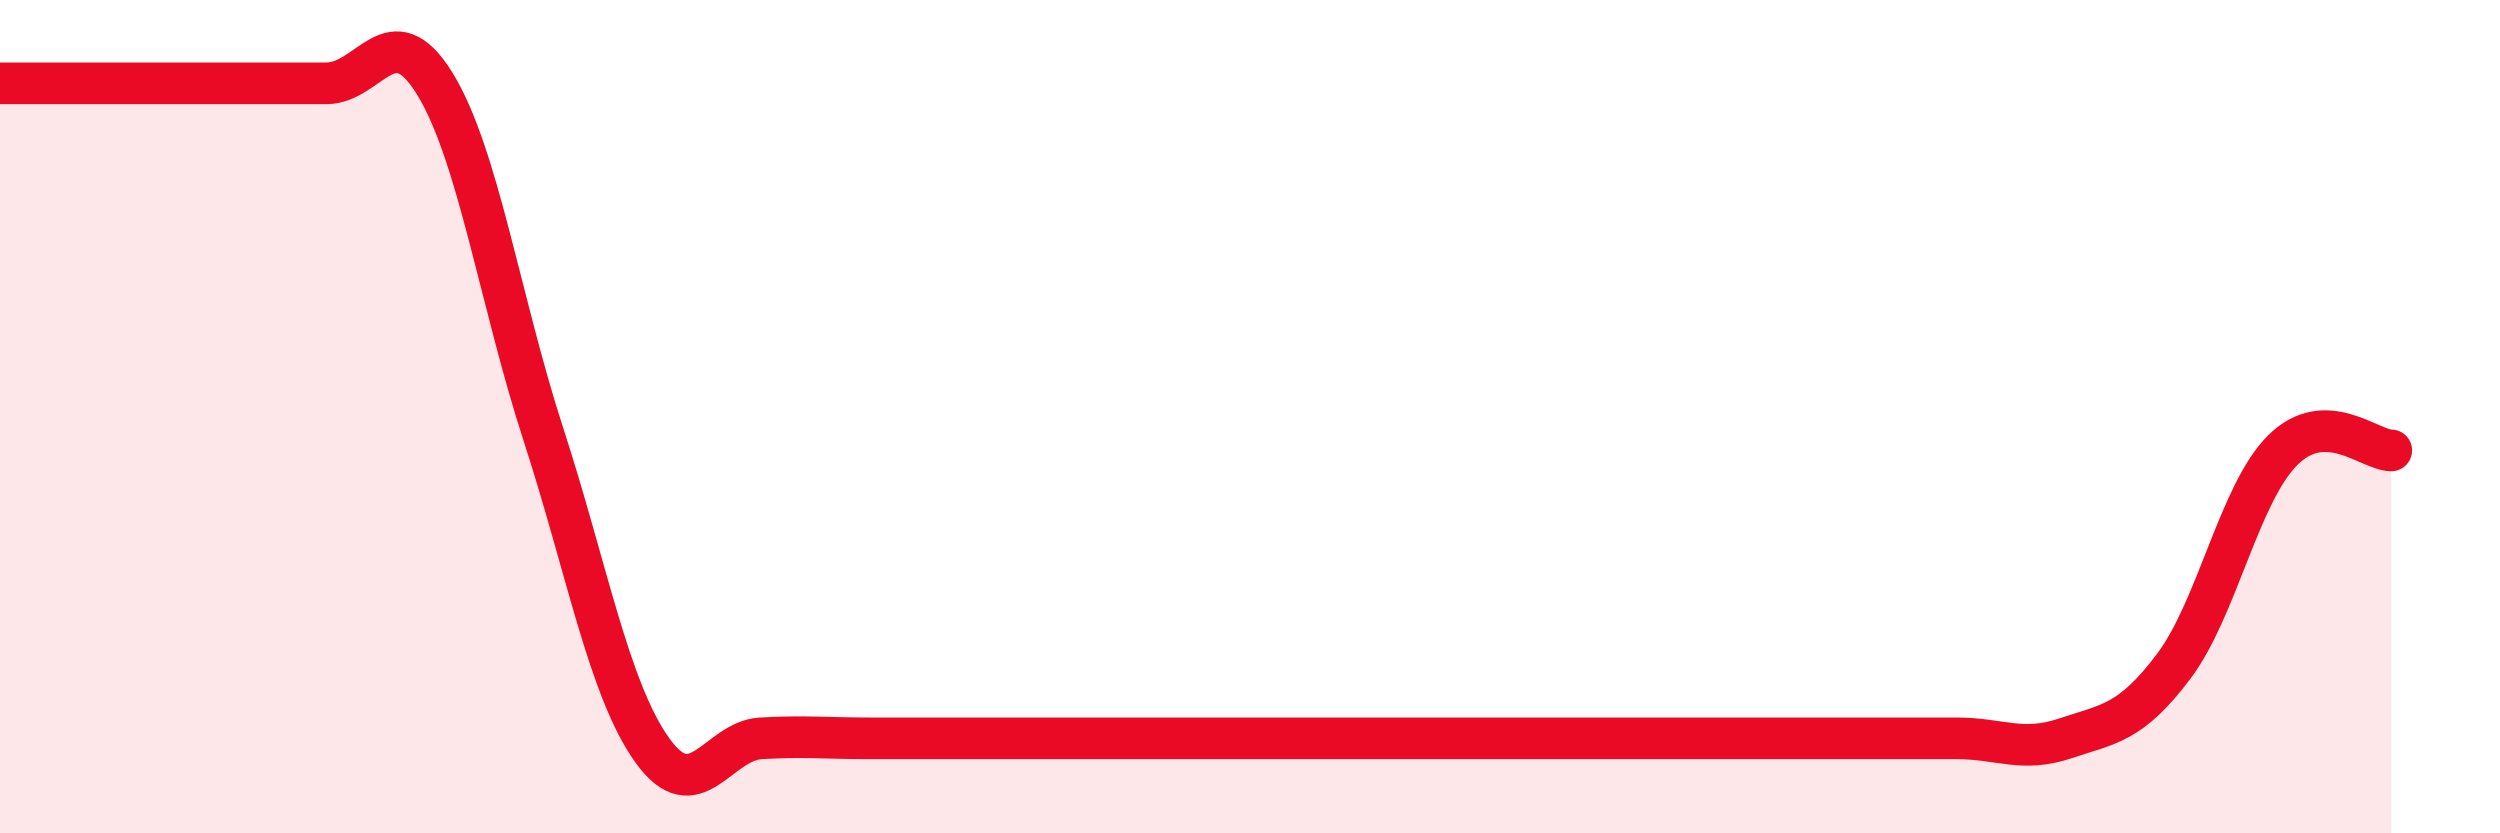
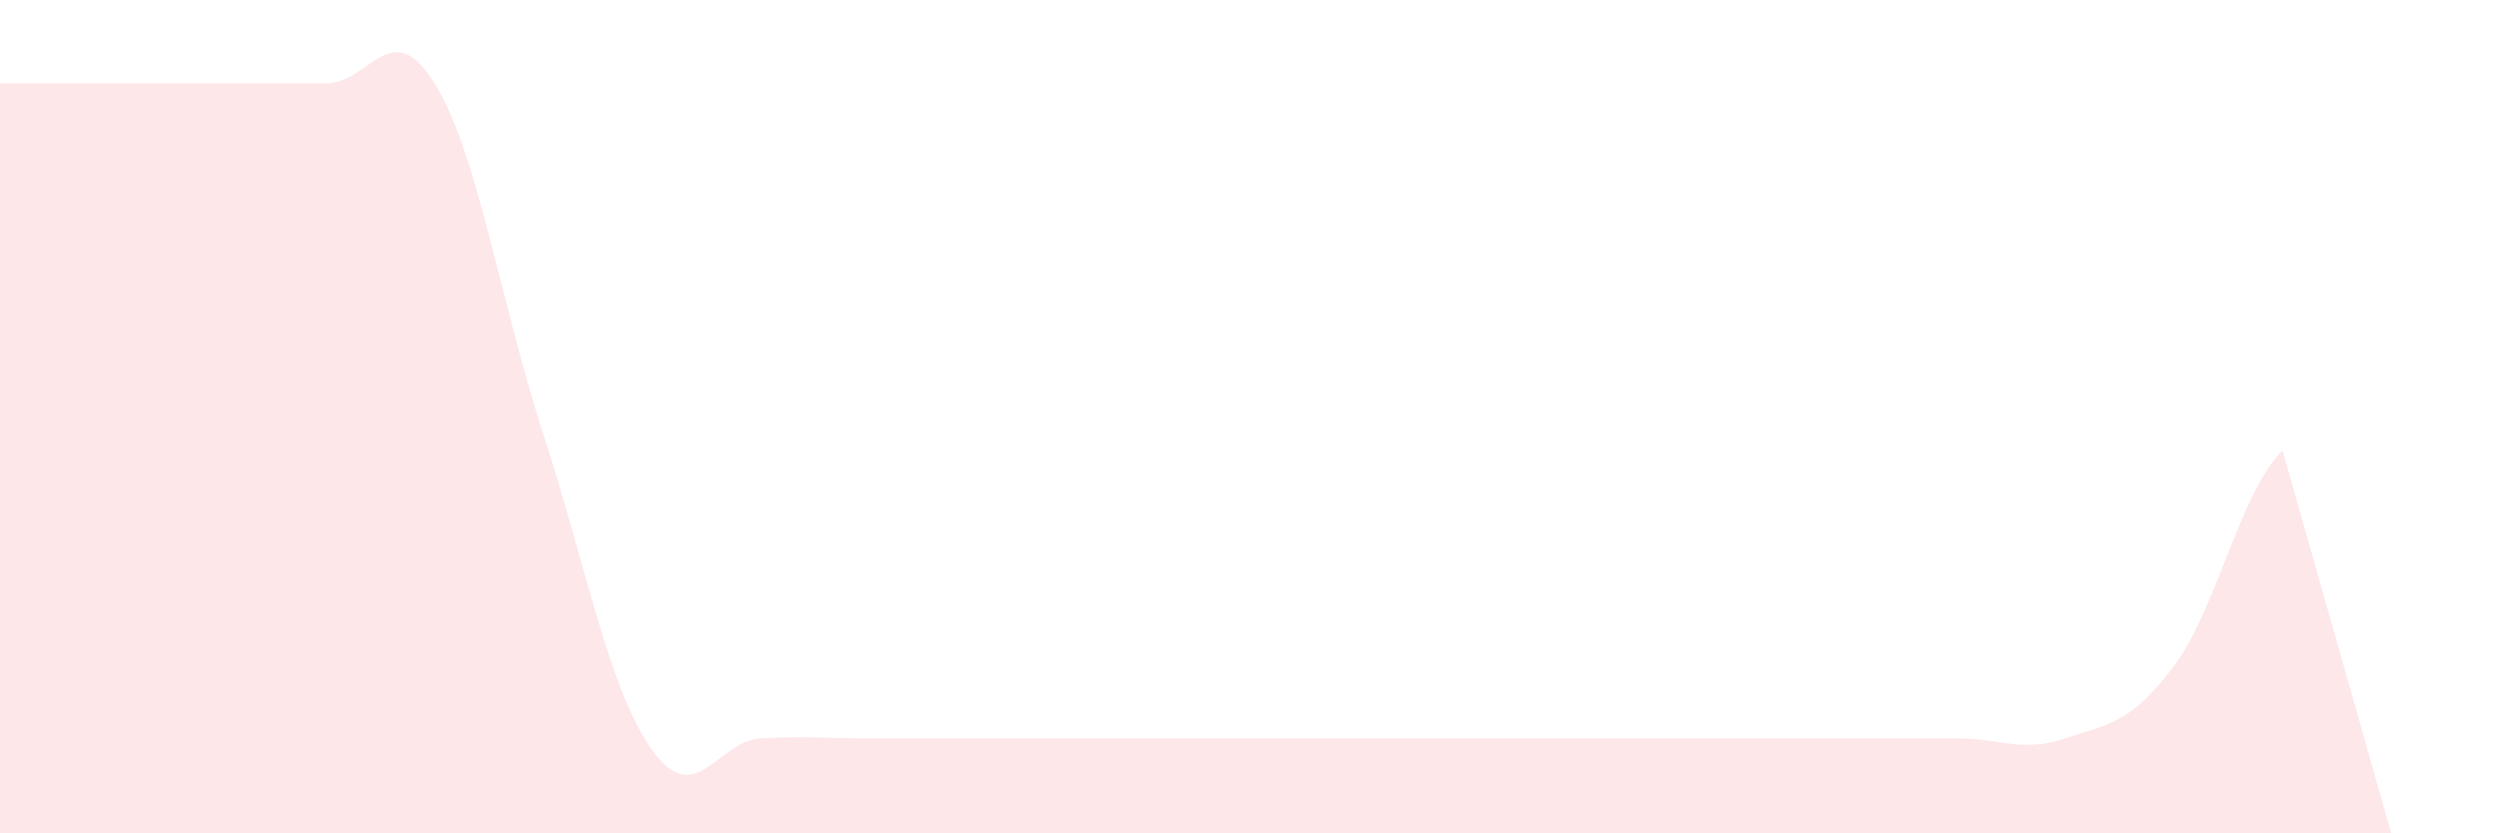
<svg xmlns="http://www.w3.org/2000/svg" width="60" height="20" viewBox="0 0 60 20">
-   <path d="M 0,2 C 0.52,2 1.57,2 2.61,2 C 3.65,2 4.18,2 5.22,2 C 6.26,2 6.79,2 7.83,2 C 8.87,2 9.39,0.32 10.43,2 C 11.47,3.68 12,7.22 13.04,10.42 C 14.08,13.62 14.61,16.54 15.65,18 C 16.69,19.46 17.22,17.78 18.26,17.72 C 19.3,17.66 19.83,17.72 20.87,17.72 C 21.91,17.72 22.44,17.72 23.48,17.72 C 24.52,17.72 25.05,17.72 26.09,17.72 C 27.13,17.72 27.66,17.72 28.7,17.72 C 29.74,17.72 30.26,17.72 31.3,17.72 C 32.34,17.72 32.87,17.72 33.91,17.72 C 34.95,17.72 35.48,17.72 36.52,17.72 C 37.56,17.72 38.09,17.72 39.13,17.72 C 40.17,17.72 40.7,17.72 41.74,17.72 C 42.78,17.72 43.31,17.72 44.35,17.72 C 45.39,17.72 45.92,17.72 46.96,17.72 C 48,17.72 48.53,18.07 49.57,17.72 C 50.61,17.37 51.13,17.37 52.17,15.99 C 53.21,14.61 53.74,11.85 54.78,10.81 C 55.82,9.77 56.87,10.81 57.39,10.81L57.39 20L0 20Z" fill="#EB0A25" opacity="0.1" stroke-linecap="round" stroke-linejoin="round" />
-   <path d="M 0,2 C 0.52,2 1.57,2 2.61,2 C 3.65,2 4.18,2 5.22,2 C 6.26,2 6.79,2 7.83,2 C 8.87,2 9.39,0.32 10.43,2 C 11.47,3.68 12,7.22 13.04,10.42 C 14.08,13.62 14.61,16.54 15.65,18 C 16.69,19.46 17.22,17.78 18.26,17.72 C 19.3,17.66 19.83,17.72 20.87,17.72 C 21.91,17.72 22.44,17.72 23.48,17.72 C 24.52,17.72 25.05,17.72 26.09,17.72 C 27.13,17.72 27.66,17.72 28.7,17.72 C 29.74,17.72 30.26,17.72 31.3,17.72 C 32.34,17.72 32.87,17.72 33.91,17.72 C 34.95,17.72 35.48,17.72 36.52,17.72 C 37.56,17.72 38.09,17.72 39.13,17.72 C 40.17,17.72 40.7,17.72 41.74,17.72 C 42.78,17.72 43.31,17.72 44.35,17.72 C 45.39,17.72 45.92,17.72 46.96,17.72 C 48,17.72 48.53,18.07 49.57,17.72 C 50.61,17.37 51.13,17.37 52.17,15.99 C 53.21,14.61 53.74,11.85 54.78,10.81 C 55.82,9.77 56.87,10.81 57.39,10.81" stroke="#EB0A25" stroke-width="1" fill="none" stroke-linecap="round" stroke-linejoin="round" />
+   <path d="M 0,2 C 0.52,2 1.57,2 2.61,2 C 3.65,2 4.18,2 5.22,2 C 6.26,2 6.79,2 7.83,2 C 8.87,2 9.39,0.32 10.43,2 C 11.47,3.68 12,7.22 13.04,10.42 C 14.08,13.62 14.61,16.54 15.65,18 C 16.69,19.46 17.22,17.78 18.26,17.72 C 19.3,17.66 19.83,17.72 20.87,17.72 C 21.91,17.72 22.44,17.72 23.48,17.72 C 24.52,17.72 25.05,17.72 26.09,17.72 C 27.13,17.72 27.66,17.72 28.7,17.72 C 29.74,17.72 30.26,17.72 31.3,17.72 C 32.34,17.72 32.87,17.72 33.91,17.72 C 34.95,17.72 35.48,17.72 36.52,17.72 C 37.56,17.72 38.09,17.72 39.13,17.72 C 40.17,17.72 40.7,17.72 41.74,17.72 C 42.78,17.72 43.31,17.72 44.35,17.72 C 45.39,17.72 45.92,17.72 46.96,17.72 C 48,17.72 48.53,18.07 49.57,17.72 C 50.61,17.37 51.13,17.37 52.17,15.99 C 53.21,14.61 53.74,11.85 54.78,10.81 L57.39 20L0 20Z" fill="#EB0A25" opacity="0.1" stroke-linecap="round" stroke-linejoin="round" />
</svg>